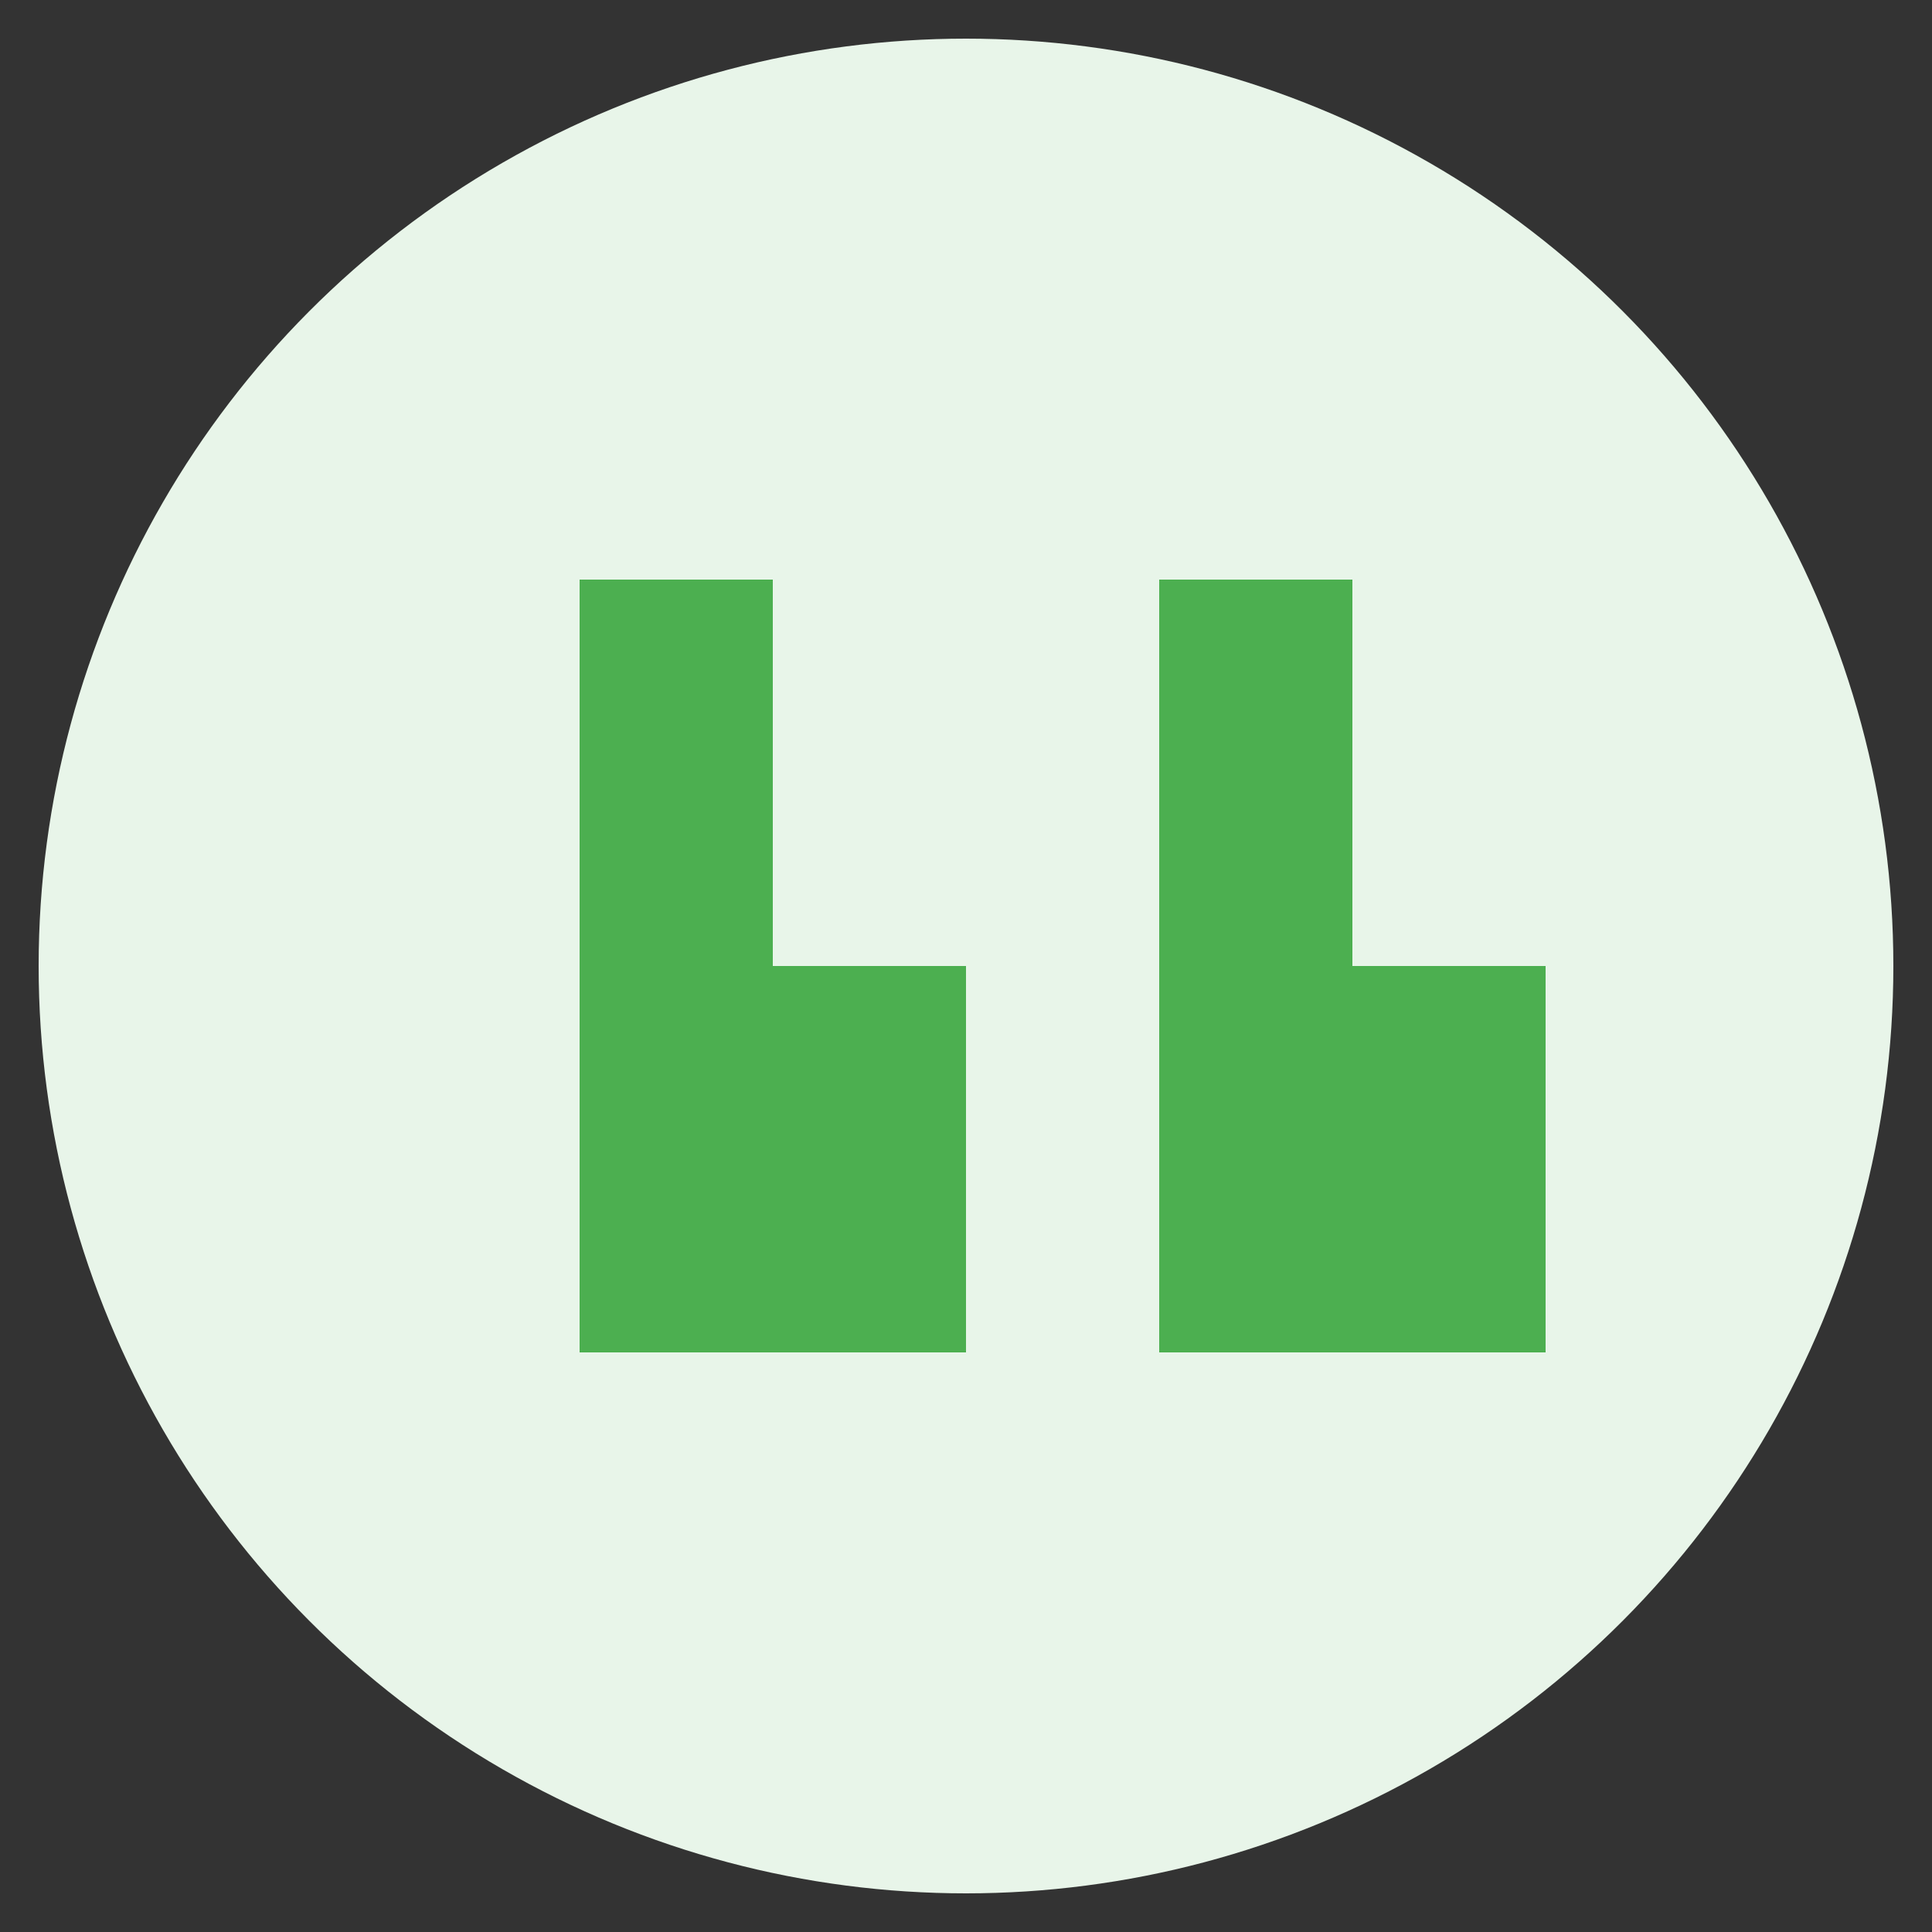
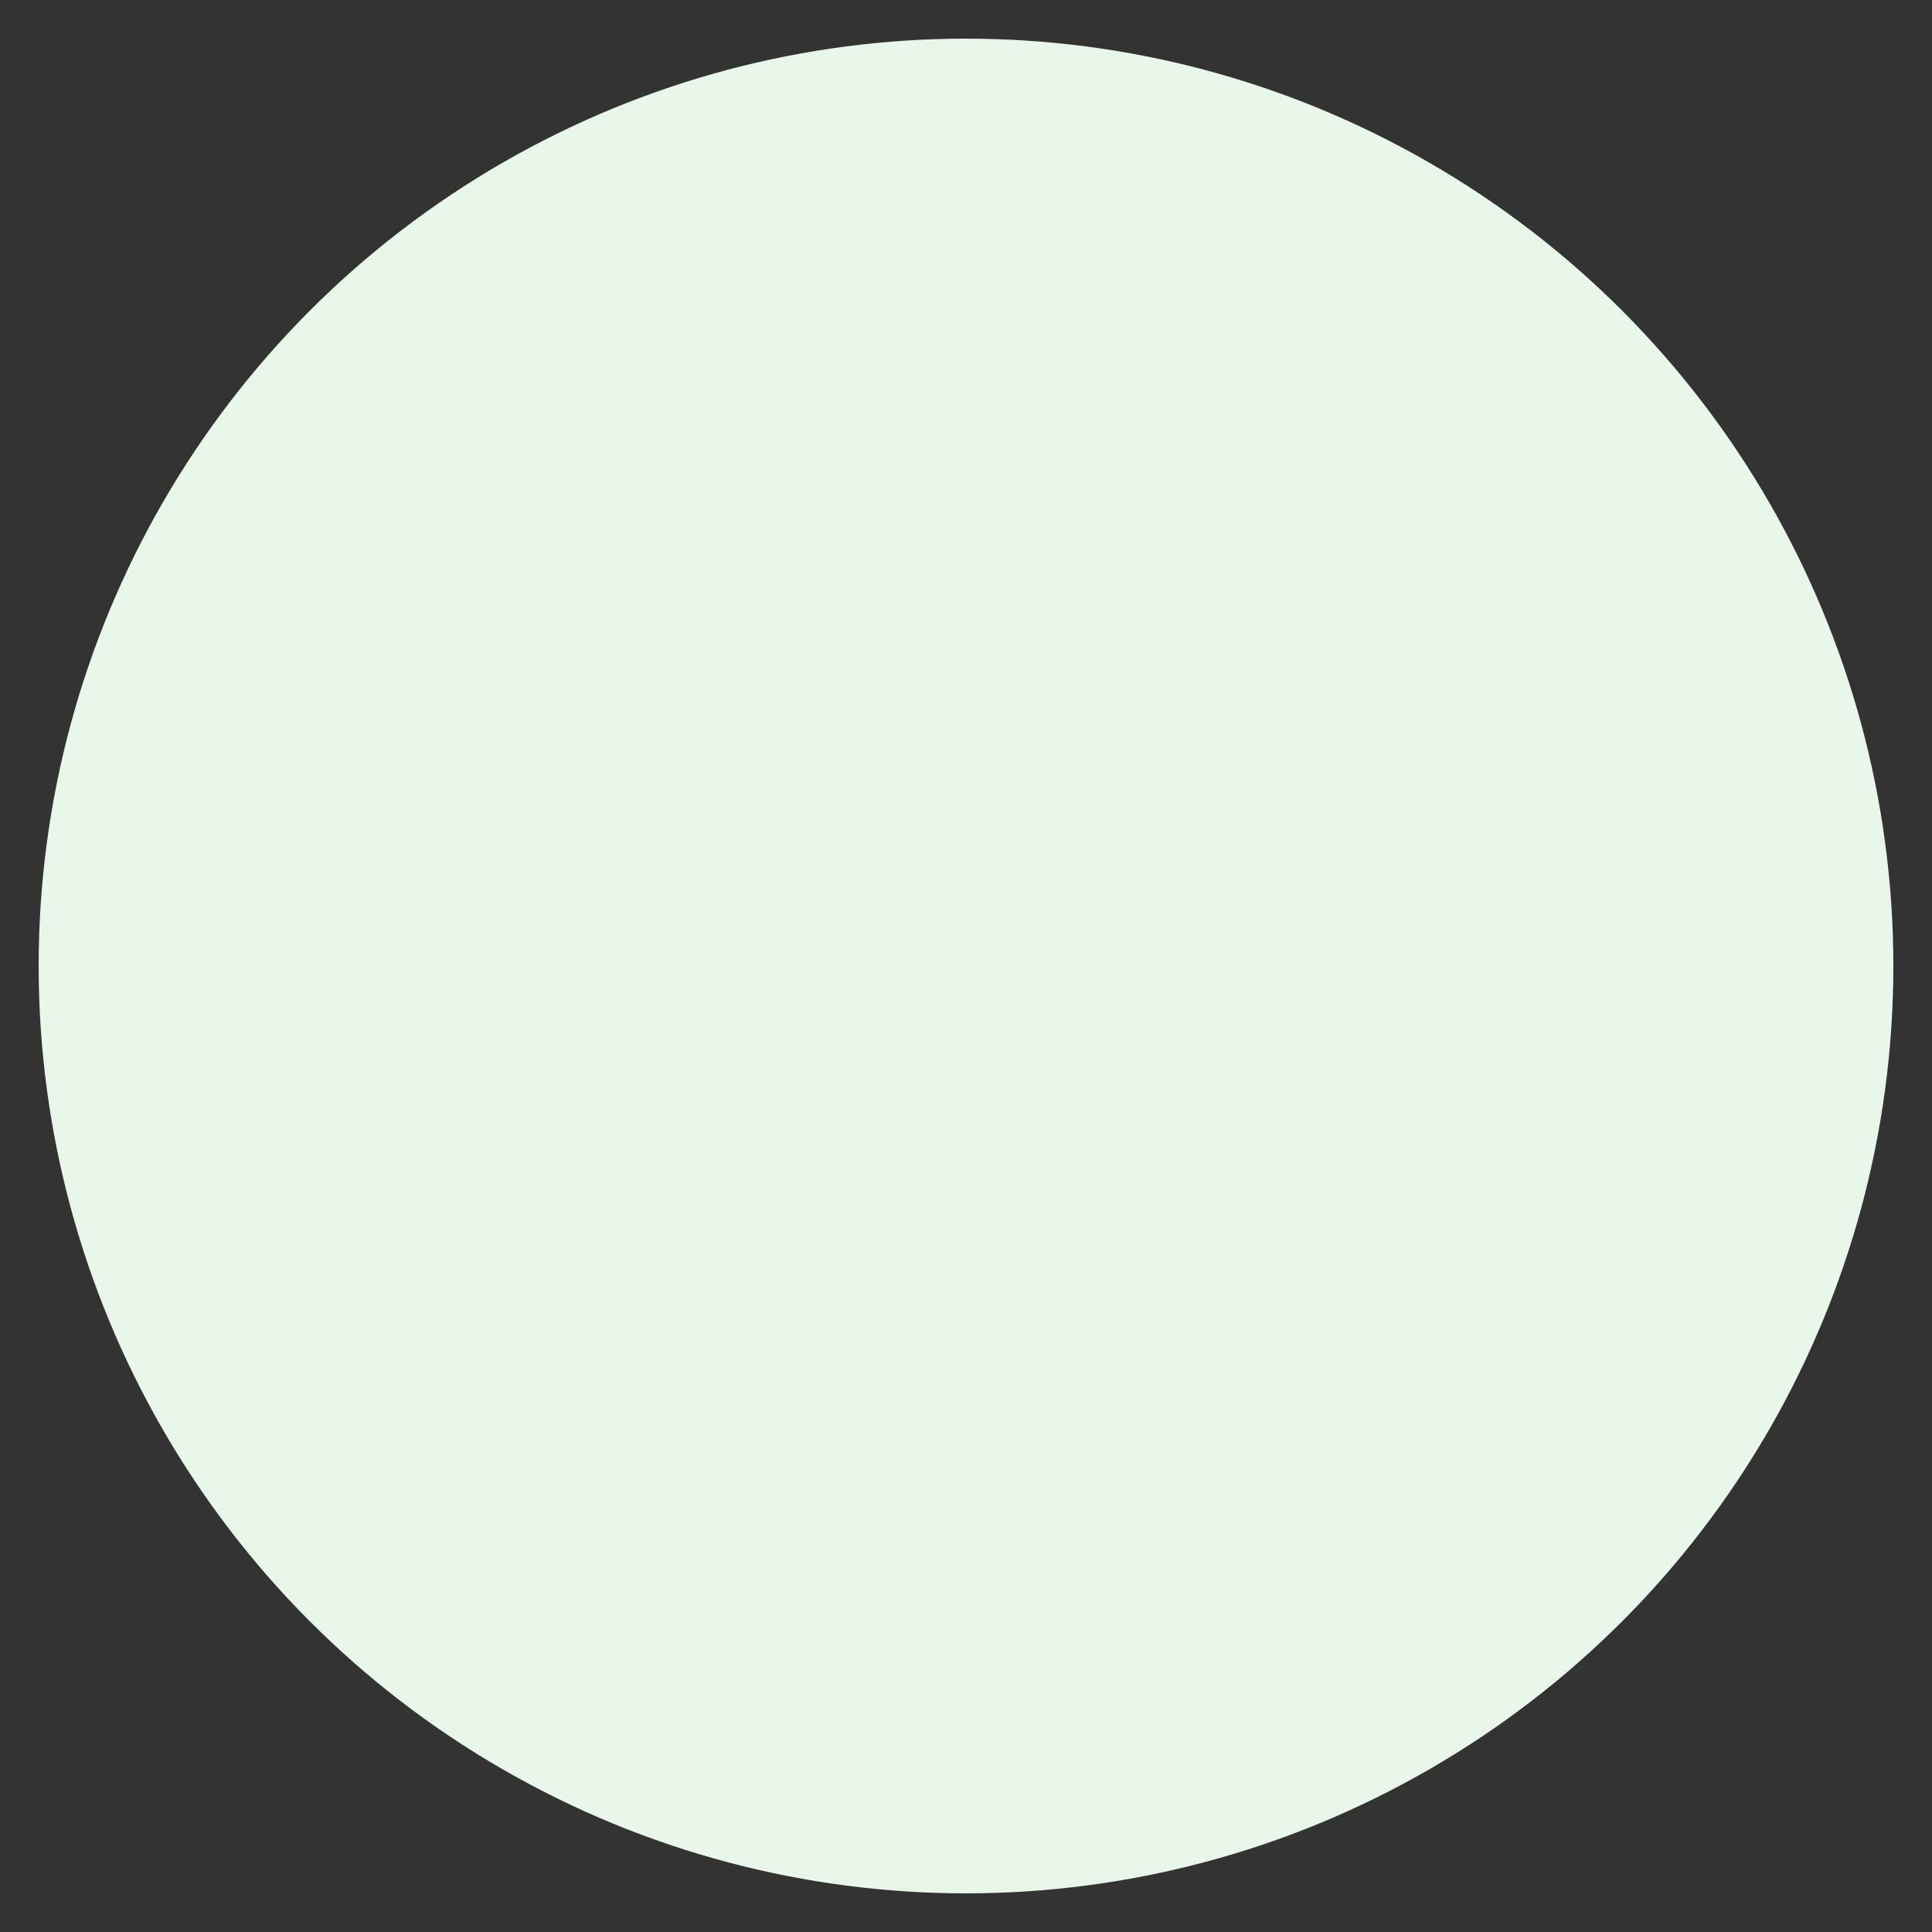
<svg xmlns="http://www.w3.org/2000/svg" width="50" height="50" viewBox="0 0 50 50">
  <rect x="0" y="0" width="50" height="50" fill="#333333" stroke="none" />
  <style>
        .quote-bg { fill: #E8F5E9; }
        .quote { fill: #4CAF50; }
    </style>
  <circle class="quote-bg" cx="25" cy="25" r="24" />
-   <path class="quote" d="M15 15 L15 35 L25 35 L25 25 L20 25 L20 15 Z" />
-   <path class="quote" d="M30 15 L30 35 L40 35 L40 25 L35 25 L35 15 Z" />
</svg>